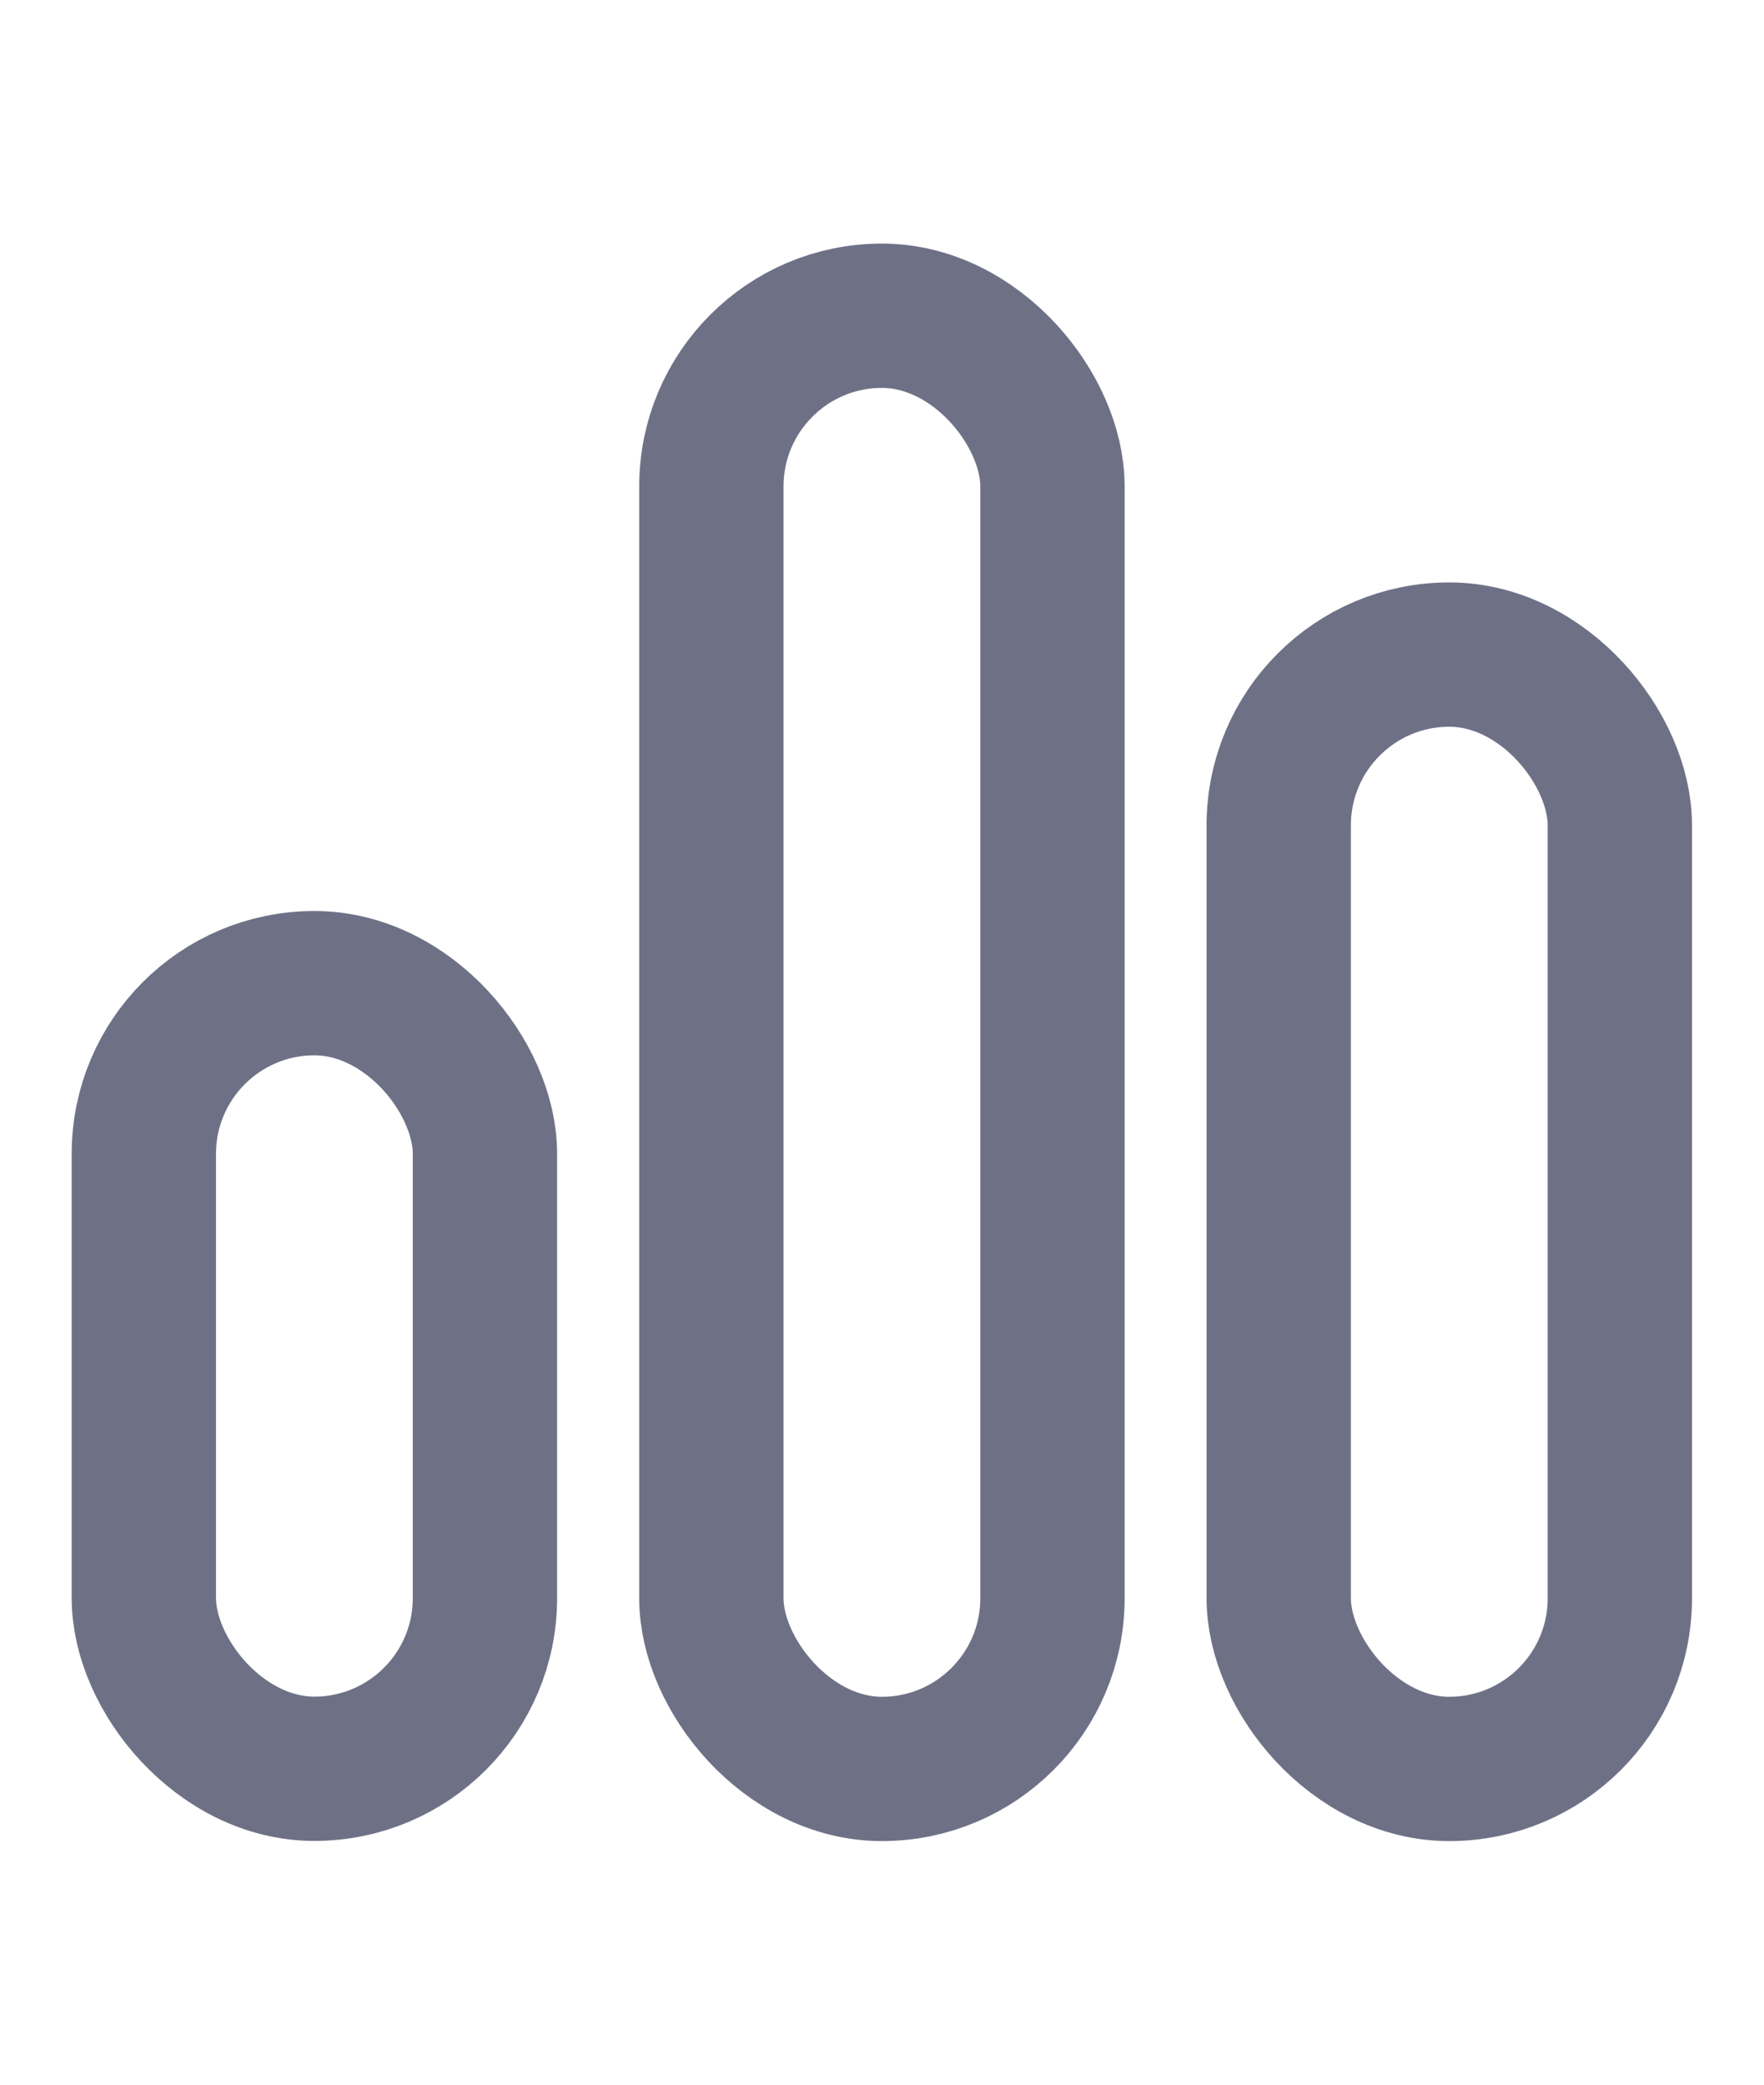
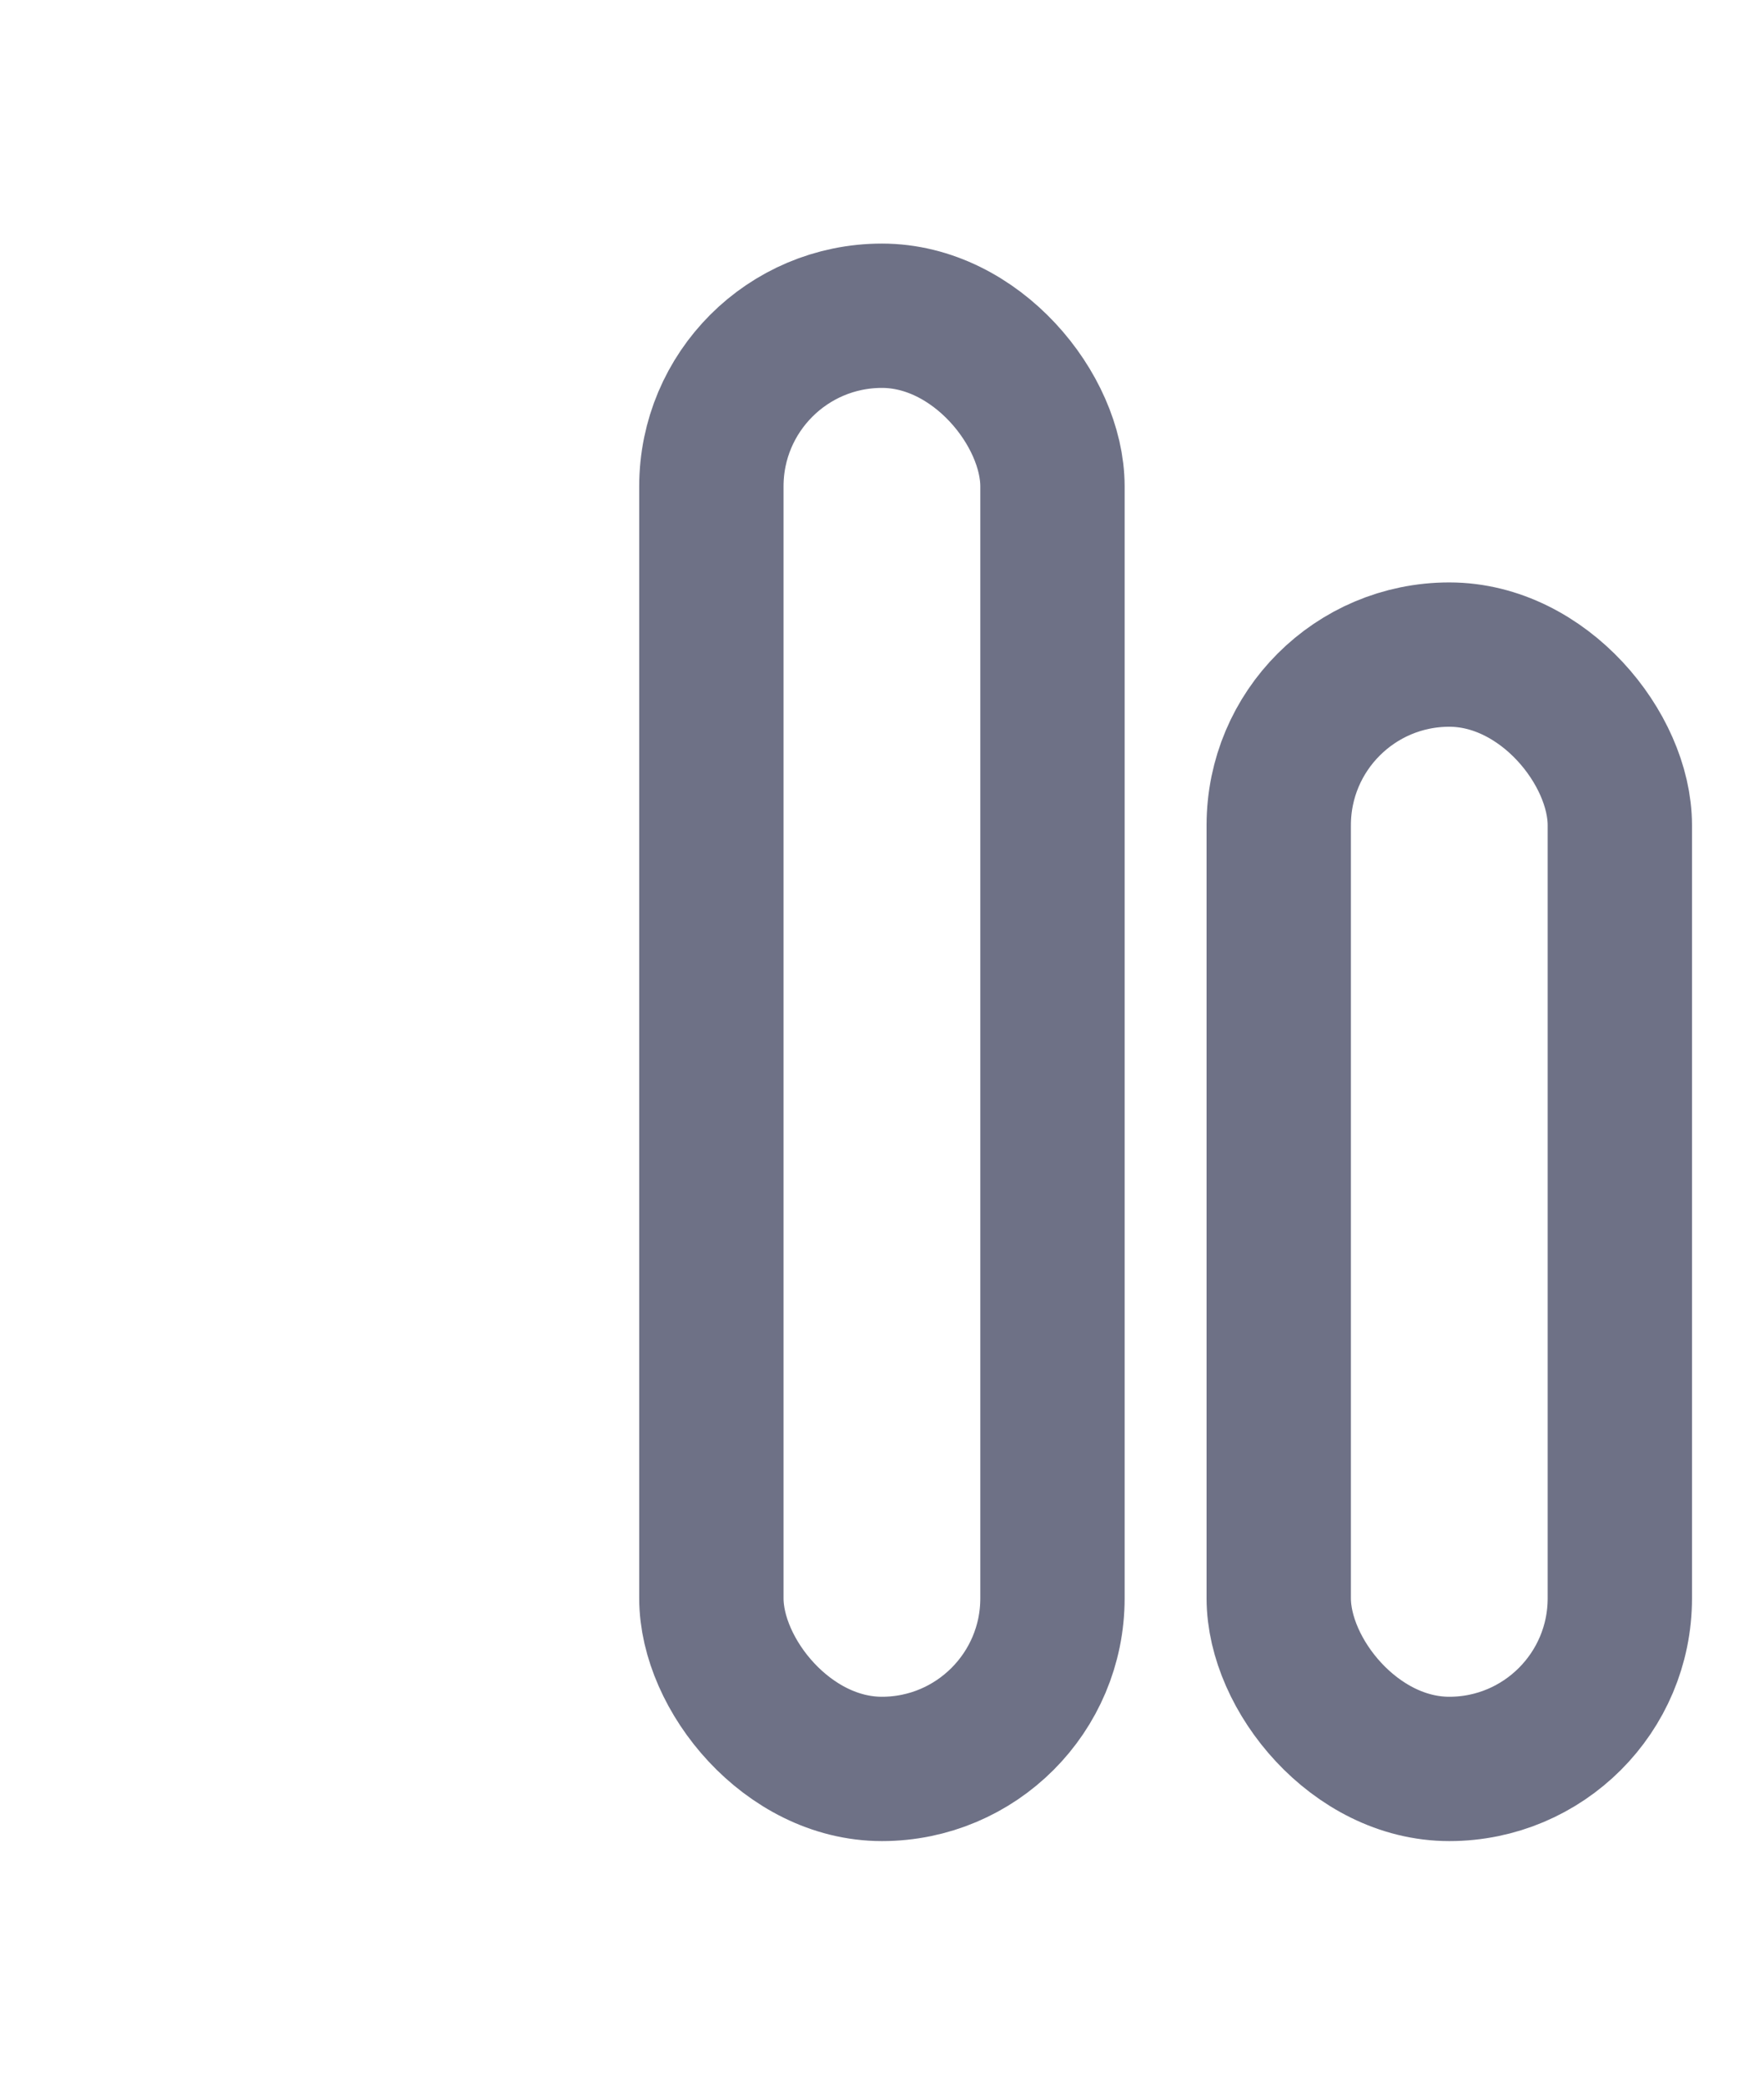
<svg xmlns="http://www.w3.org/2000/svg" width="11" height="13" viewBox="0 0 11 13" fill="none">
  <rect x="4.436" y="1.969" width="2.127" height="9.062" rx="1.064" stroke="#6E7186" stroke-width="0.9" stroke-linecap="round" stroke-linejoin="round" />
-   <rect x="0.897" y="6.131" width="2.127" height="4.899" rx="1.064" stroke="#6E7186" stroke-width="0.9" stroke-linecap="round" stroke-linejoin="round" />
  <rect x="7.974" y="4.082" width="2.127" height="6.949" rx="1.064" stroke="#6E7186" stroke-width="0.9" stroke-linecap="round" stroke-linejoin="round" />
</svg>